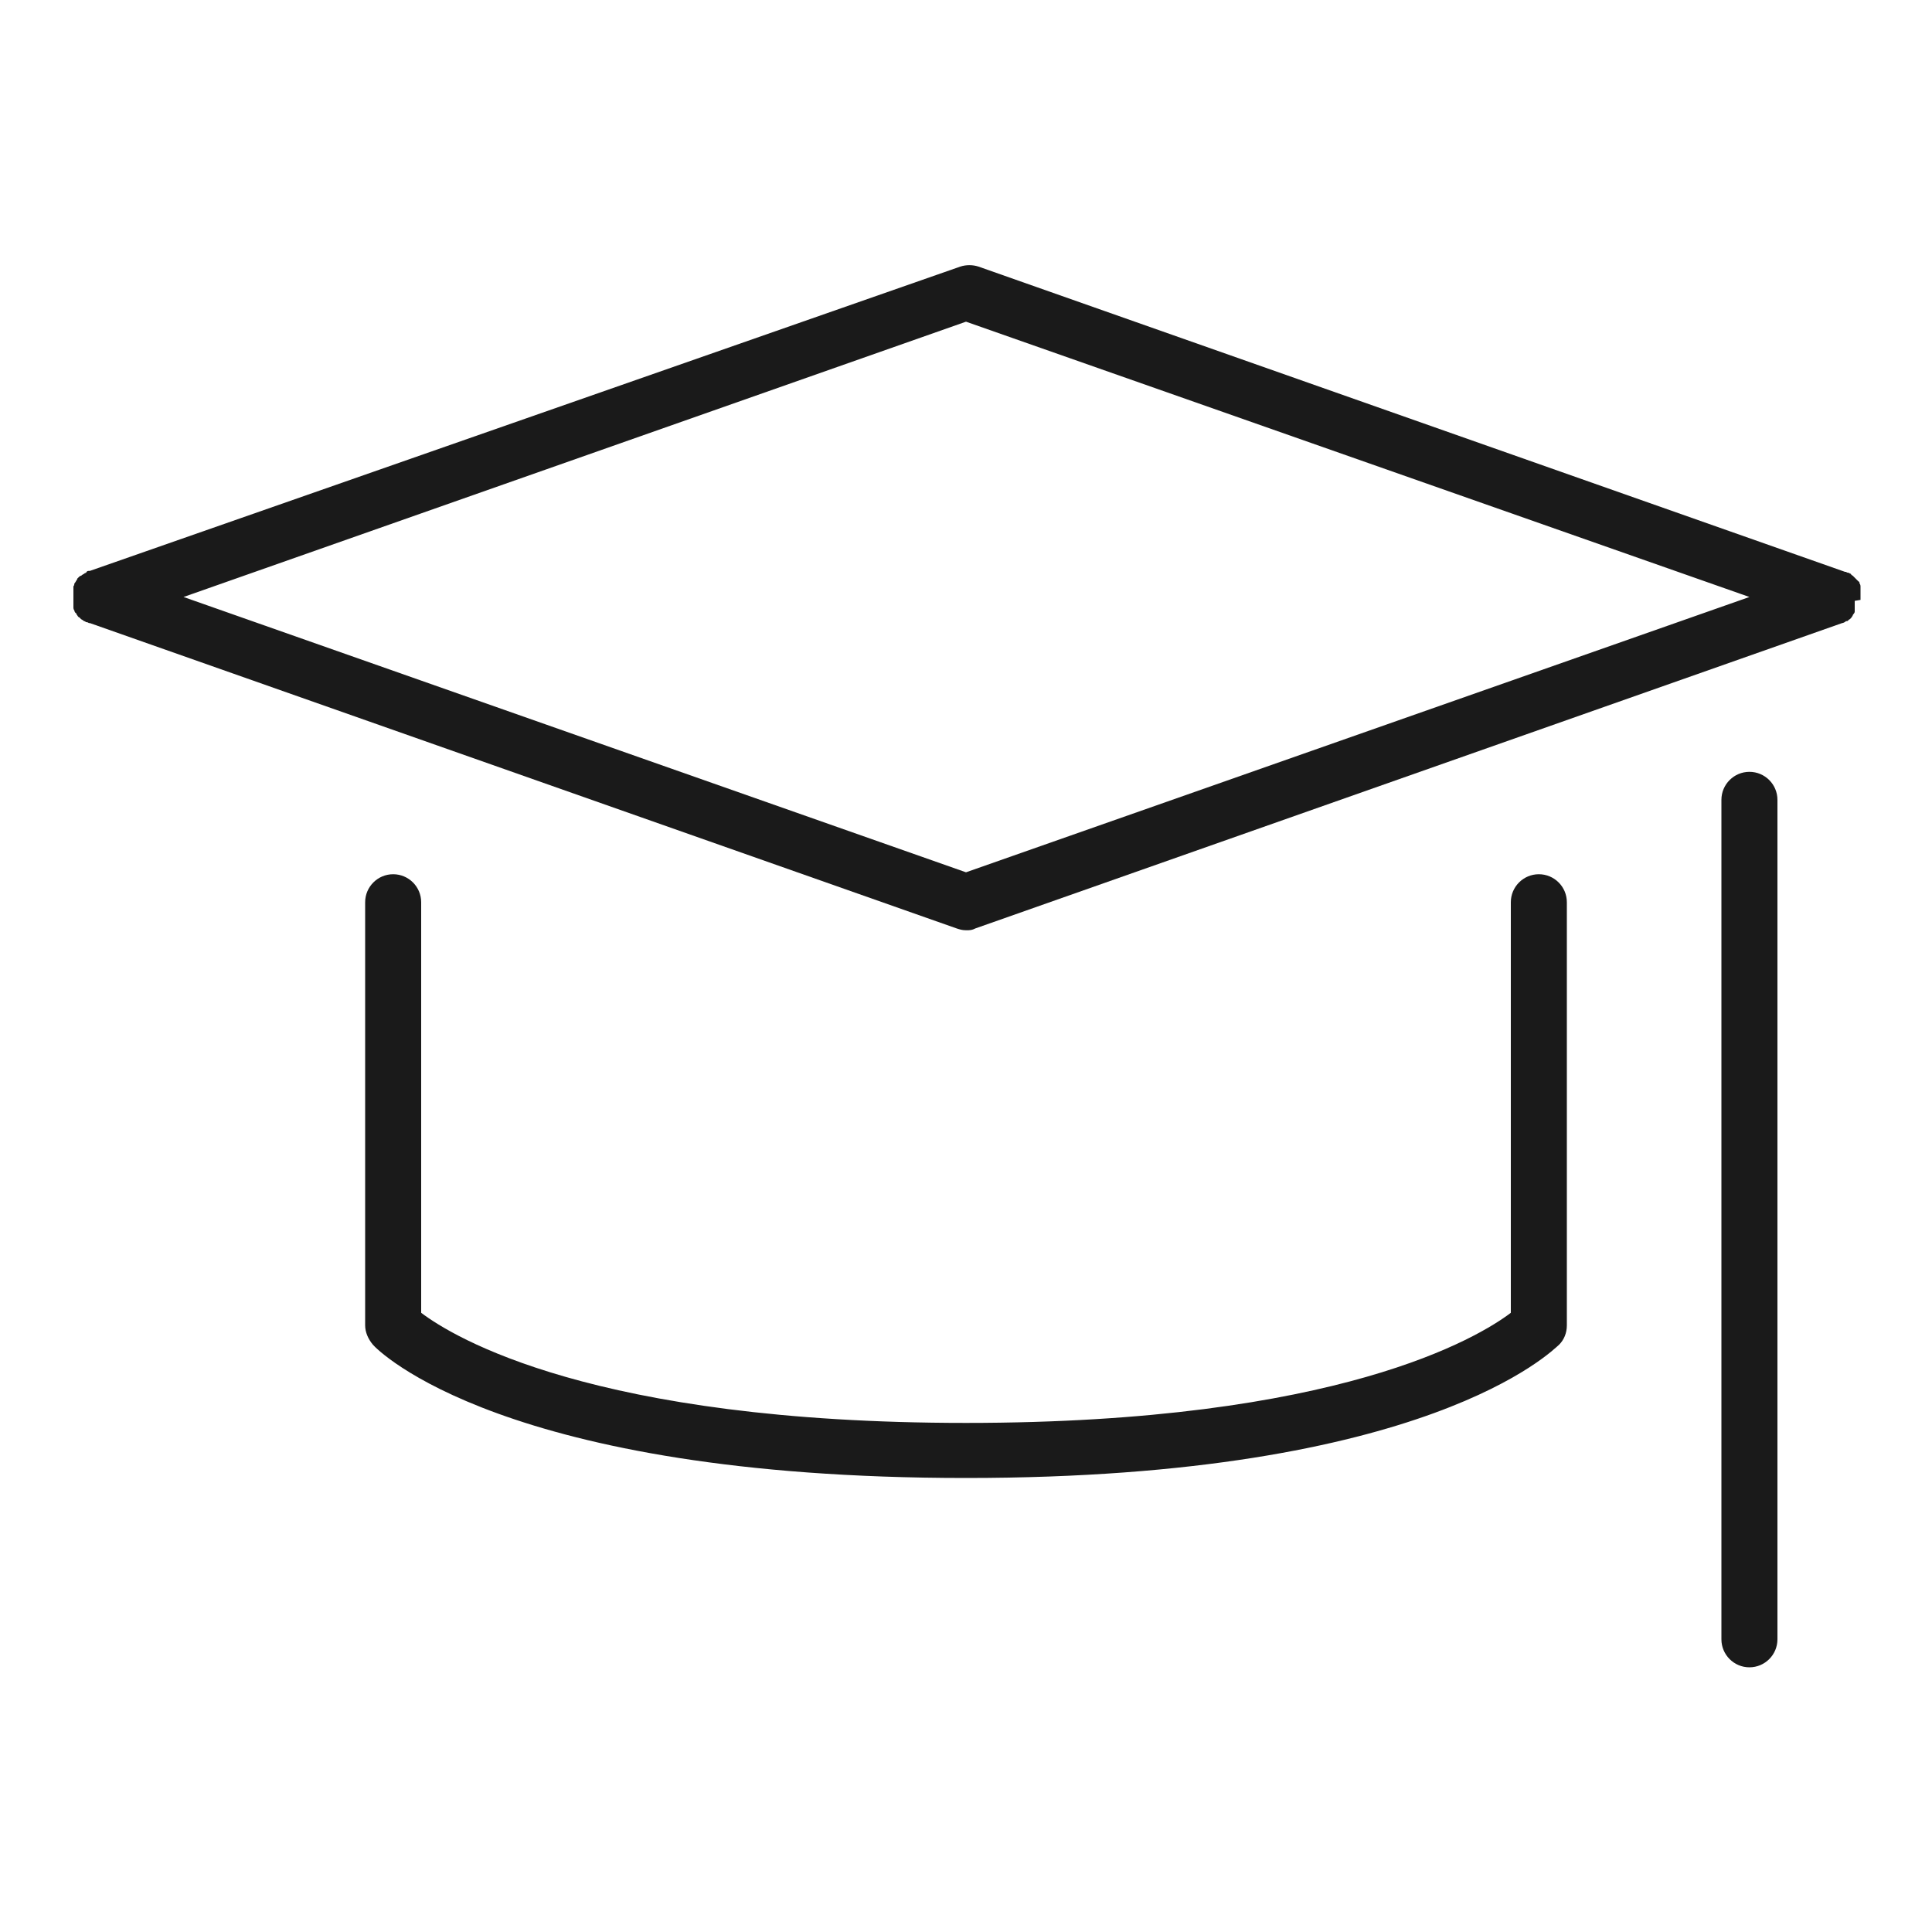
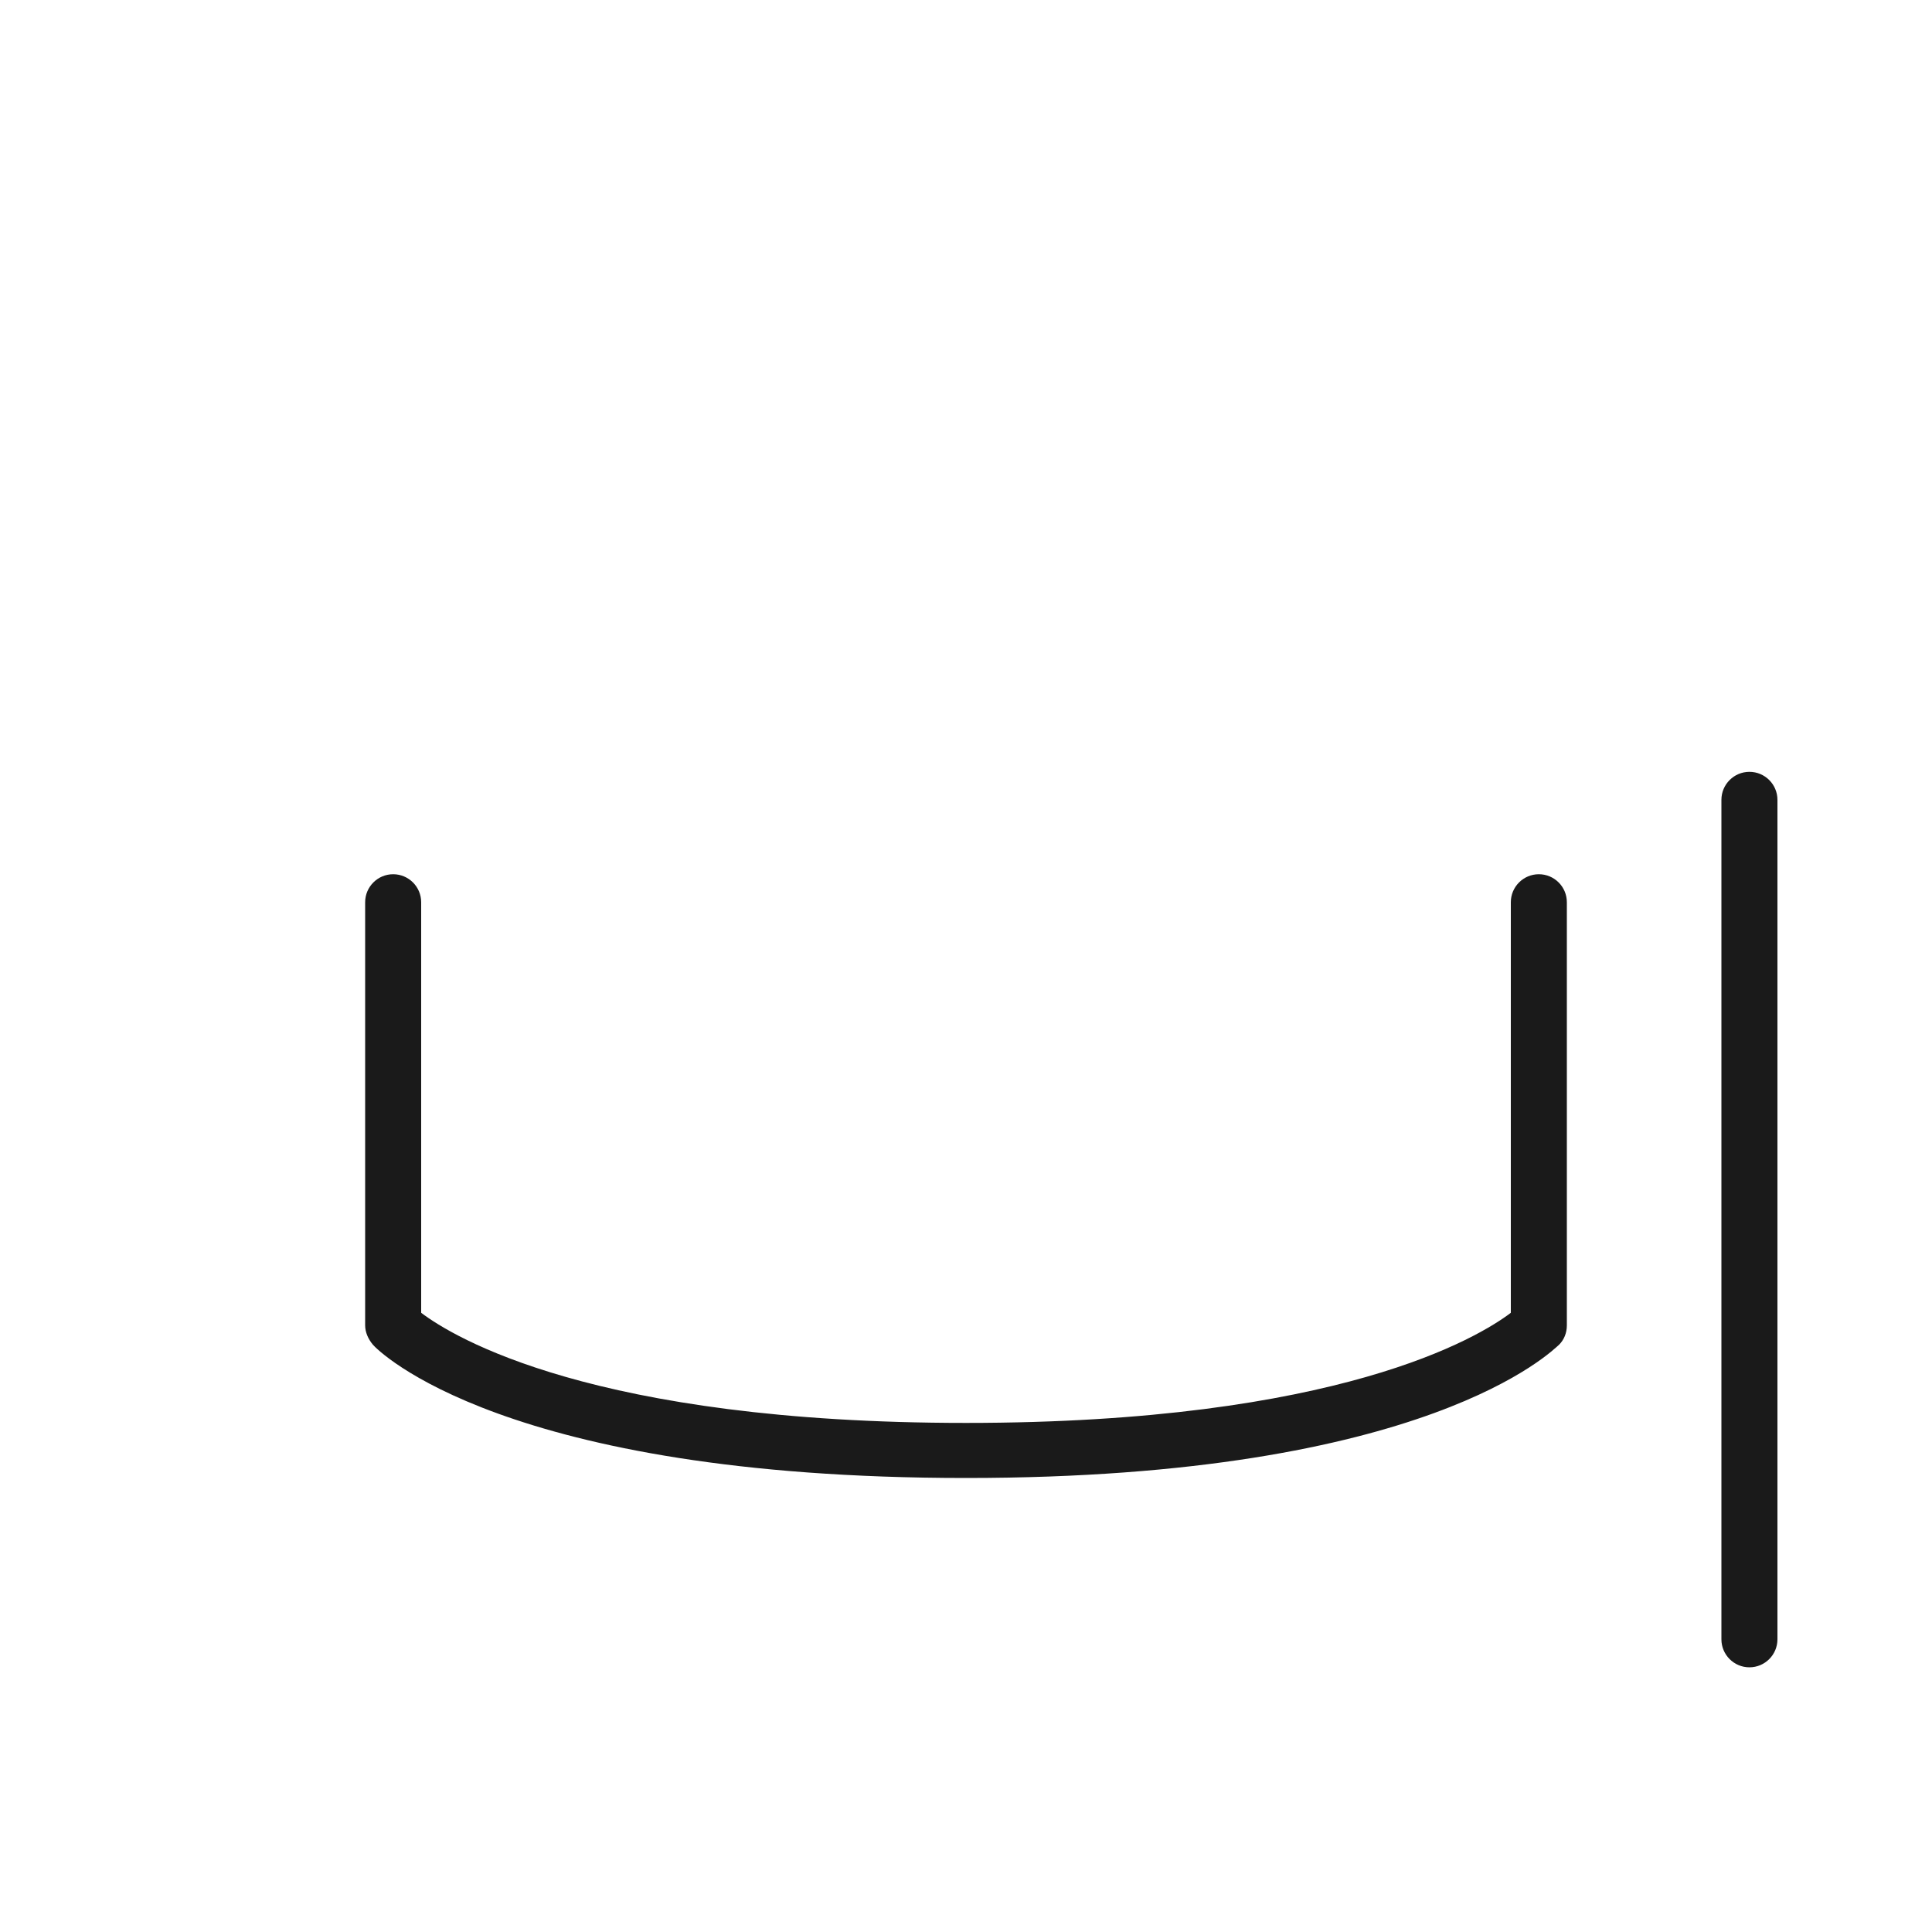
<svg xmlns="http://www.w3.org/2000/svg" id="Layer_1" version="1.1" viewBox="0 0 200 200">
  <defs>
    <style>
      .st0 {
        fill: #1a1a1a;
      }
    </style>
  </defs>
-   <path class="st0" d="M192.6,62.1c0,0,0-.2,0-.3,0,0,0-.2,0-.3,0,0,0-.2,0-.3,0,0,0-.2,0-.3,0,0,0,0,0-.1,0,0,0,0,0-.1,0,0,0-.2-.1-.3,0,0,0-.2-.1-.2,0,0-.1-.1-.2-.2,0,0-.1-.1-.2-.2,0,0-.1-.1-.2-.2,0,0-.2-.1-.2-.2,0,0-.1,0-.2-.1,0,0-.2,0-.3-.1,0,0,0,0-.1,0l-89.7-31.6c-.6-.2-1.3-.2-1.9,0L9.3,59.1s0,0-.1,0c-.1,0-.2,0-.3.2,0,0-.1,0-.2.1,0,0-.2.1-.3.2,0,0-.1,0-.2.1,0,0-.2.2-.2.2,0,0,0,.1-.1.2,0,0-.1.2-.2.3,0,0,0,.2-.1.3,0,0,0,0,0,.1,0,0,0,0,0,.1,0,0,0,.2,0,.3,0,0,0,.2,0,.3,0,0,0,.2,0,.3,0,0,0,.2,0,.3,0,0,0,.2,0,.3,0,0,0,.2,0,.3,0,0,0,0,0,.1,0,0,0,0,0,.1,0,0,0,.2.1.3,0,0,0,.2.2.3,0,0,0,.1.1.2,0,0,.1.2.2.2,0,0,.1.1.2.2,0,0,.2.1.3.2,0,0,.1,0,.2.1,0,0,.2,0,.3.1,0,0,0,0,.1,0l89.7,31.6c.3.1.6.2,1,.2s.6,0,1-.2l89.7-31.6s0,0,0,0c.1,0,.3-.1.4-.2,0,0,0,0,.1,0,.1,0,.2-.2.3-.2,0,0,0,0,0,0,.1-.1.2-.2.3-.4,0,0,0,0,0,0,0-.1.2-.2.2-.4,0,0,0-.1,0-.2,0,0,0-.1,0-.2,0,0,0,0,0-.1,0,0,0-.2,0-.3,0,0,0-.2,0-.3ZM100,90.3L19,61.8l81-28.5,81.1,28.5-81.1,28.5Z" />
  <path class="st0" d="M159.3,90.5c-1.6,0-2.9,1.3-2.9,2.9v42.5c-3.3,2.5-17.8,11.4-56.4,11.4s-53.1-8.9-56.4-11.4v-42.5c0-1.6-1.3-2.9-2.9-2.9s-2.9,1.3-2.9,2.9v43.8c0,.7.3,1.4.8,2,.5.6,13.5,13.8,61.4,13.8s60.8-13.3,61.4-13.8c.5-.5.8-1.2.8-2v-43.8c0-1.6-1.3-2.9-2.9-2.9Z" />
  <path class="st0" d="M181.1,79.9c-1.6,0-2.9,1.3-2.9,2.9v86.9c0,1.6,1.3,2.9,2.9,2.9s2.9-1.3,2.9-2.9v-86.9c0-1.6-1.3-2.9-2.9-2.9Z" />
</svg>